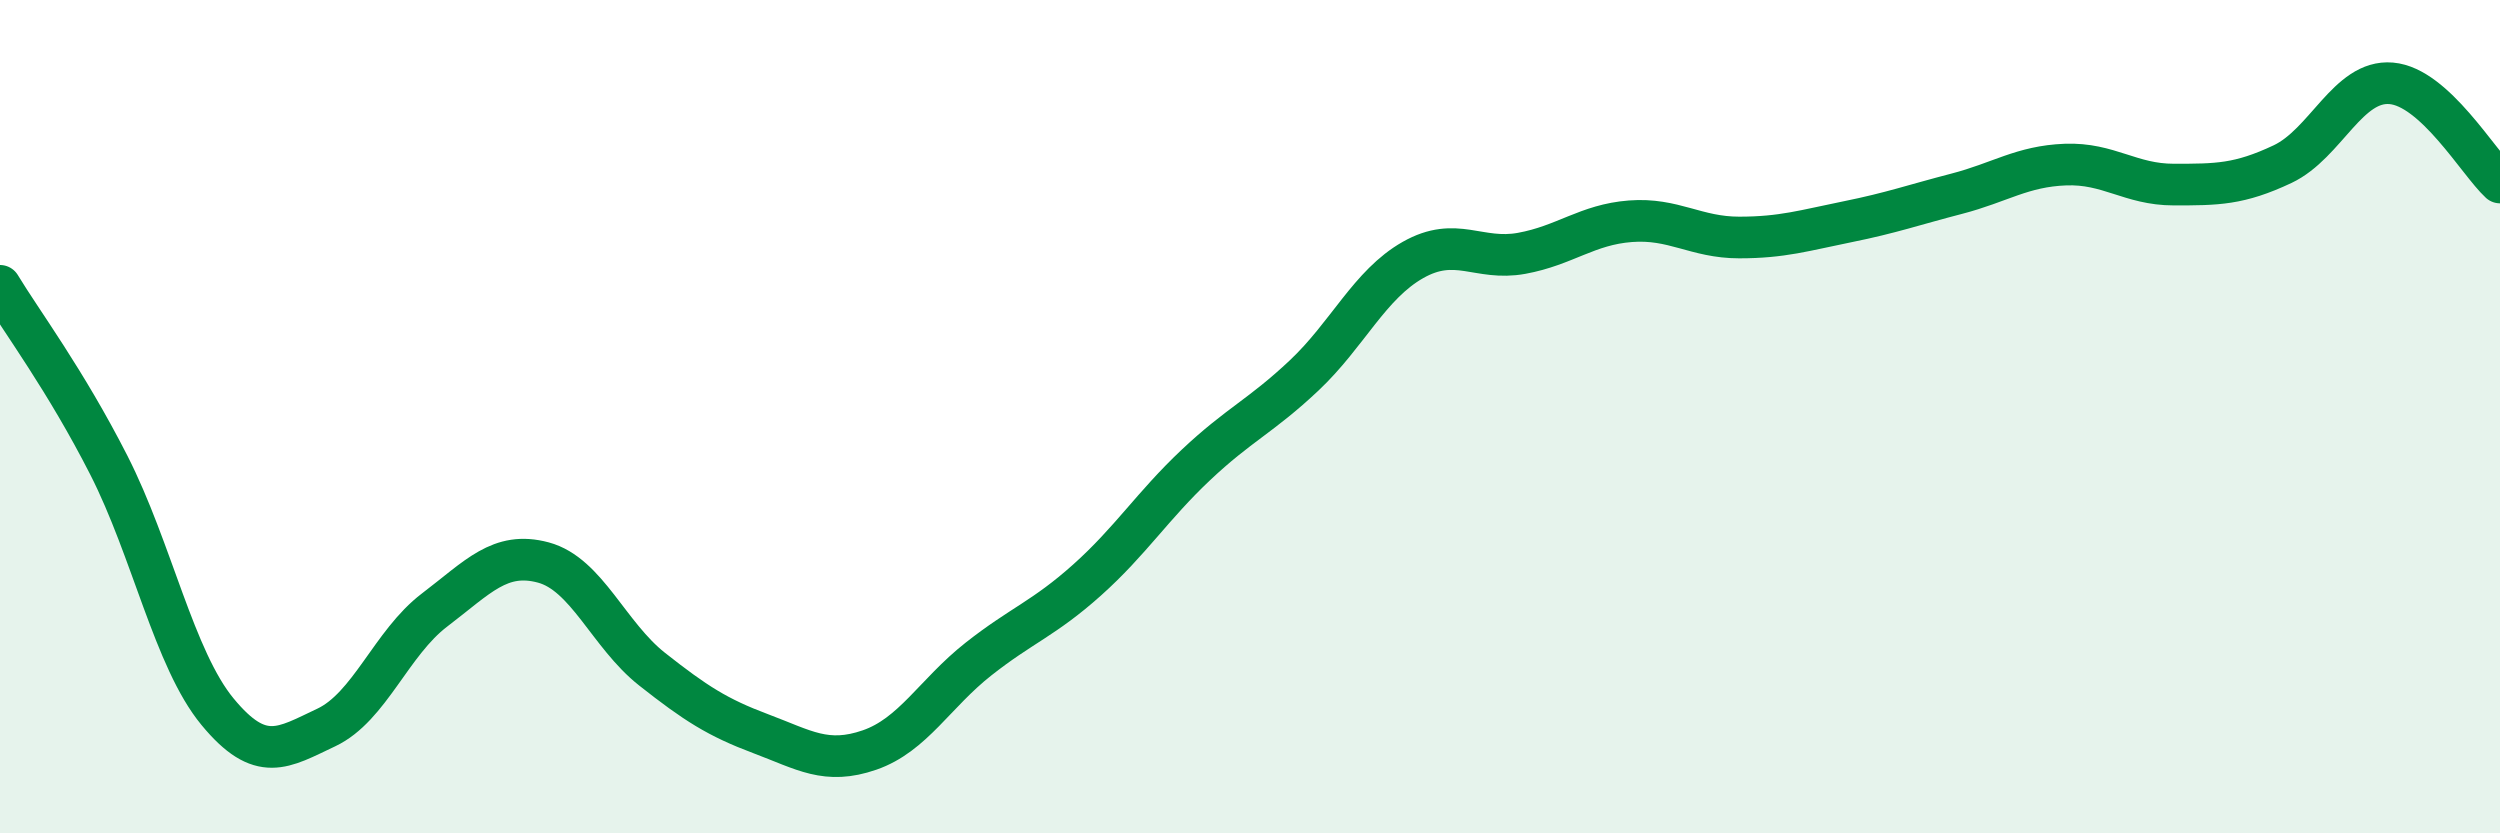
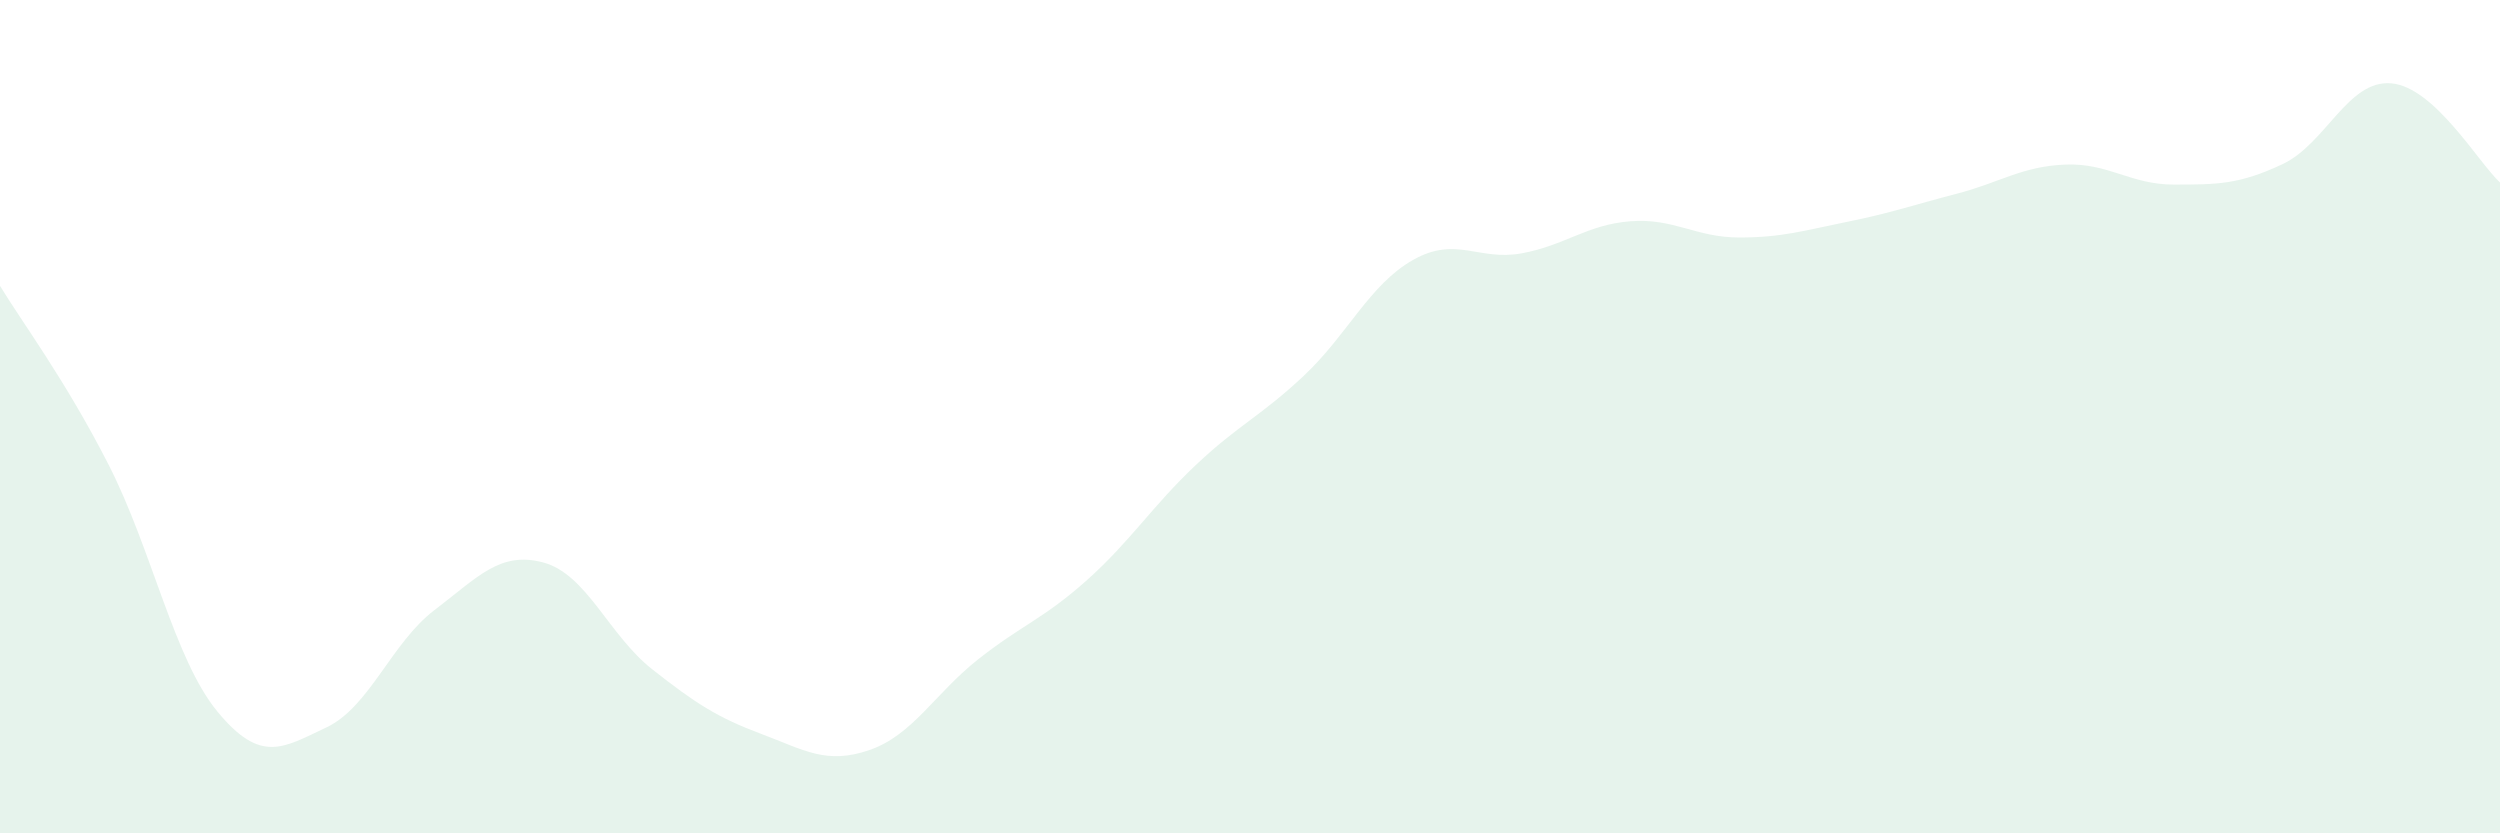
<svg xmlns="http://www.w3.org/2000/svg" width="60" height="20" viewBox="0 0 60 20">
  <path d="M 0,6.86 C 0.52,7.72 1.57,9.12 2.61,11.16 C 3.65,13.2 4.18,15.82 5.22,17.08 C 6.26,18.34 6.79,17.95 7.83,17.46 C 8.87,16.97 9.39,15.43 10.43,14.64 C 11.47,13.85 12,13.22 13.04,13.5 C 14.08,13.78 14.61,15.24 15.65,16.06 C 16.69,16.88 17.22,17.22 18.26,17.61 C 19.3,18 19.83,18.36 20.87,18 C 21.91,17.64 22.44,16.64 23.48,15.82 C 24.52,15 25.05,14.85 26.09,13.92 C 27.13,12.99 27.66,12.14 28.7,11.16 C 29.74,10.18 30.26,9.99 31.3,9.01 C 32.34,8.03 32.87,6.83 33.91,6.24 C 34.95,5.65 35.48,6.27 36.52,6.08 C 37.56,5.89 38.09,5.39 39.13,5.31 C 40.17,5.23 40.7,5.7 41.74,5.7 C 42.78,5.7 43.31,5.53 44.35,5.32 C 45.39,5.11 45.92,4.92 46.96,4.65 C 48,4.38 48.53,3.99 49.57,3.95 C 50.61,3.91 51.13,4.43 52.17,4.43 C 53.21,4.43 53.74,4.43 54.78,3.94 C 55.82,3.45 56.35,1.91 57.39,2 C 58.43,2.09 59.48,3.9 60,4.38L60 20L0 20Z" fill="#008740" opacity="0.1" stroke-linecap="round" stroke-linejoin="round" />
-   <path d="M 0,6.86 C 0.52,7.72 1.57,9.12 2.61,11.16 C 3.65,13.2 4.18,15.82 5.22,17.08 C 6.26,18.34 6.79,17.95 7.83,17.46 C 8.87,16.97 9.39,15.43 10.43,14.64 C 11.47,13.85 12,13.22 13.04,13.5 C 14.08,13.78 14.61,15.24 15.65,16.06 C 16.69,16.88 17.22,17.22 18.26,17.61 C 19.3,18 19.83,18.36 20.87,18 C 21.91,17.64 22.44,16.64 23.48,15.82 C 24.52,15 25.05,14.85 26.09,13.92 C 27.13,12.99 27.66,12.14 28.7,11.16 C 29.74,10.18 30.26,9.99 31.3,9.01 C 32.34,8.03 32.87,6.83 33.91,6.24 C 34.95,5.65 35.48,6.27 36.52,6.08 C 37.56,5.89 38.09,5.39 39.13,5.31 C 40.17,5.23 40.7,5.7 41.74,5.7 C 42.78,5.7 43.31,5.53 44.35,5.32 C 45.39,5.11 45.92,4.92 46.96,4.65 C 48,4.38 48.53,3.99 49.57,3.95 C 50.61,3.91 51.13,4.43 52.17,4.43 C 53.21,4.43 53.74,4.43 54.78,3.94 C 55.82,3.45 56.35,1.91 57.39,2 C 58.43,2.09 59.48,3.9 60,4.38" stroke="#008740" stroke-width="1" fill="none" stroke-linecap="round" stroke-linejoin="round" />
</svg>